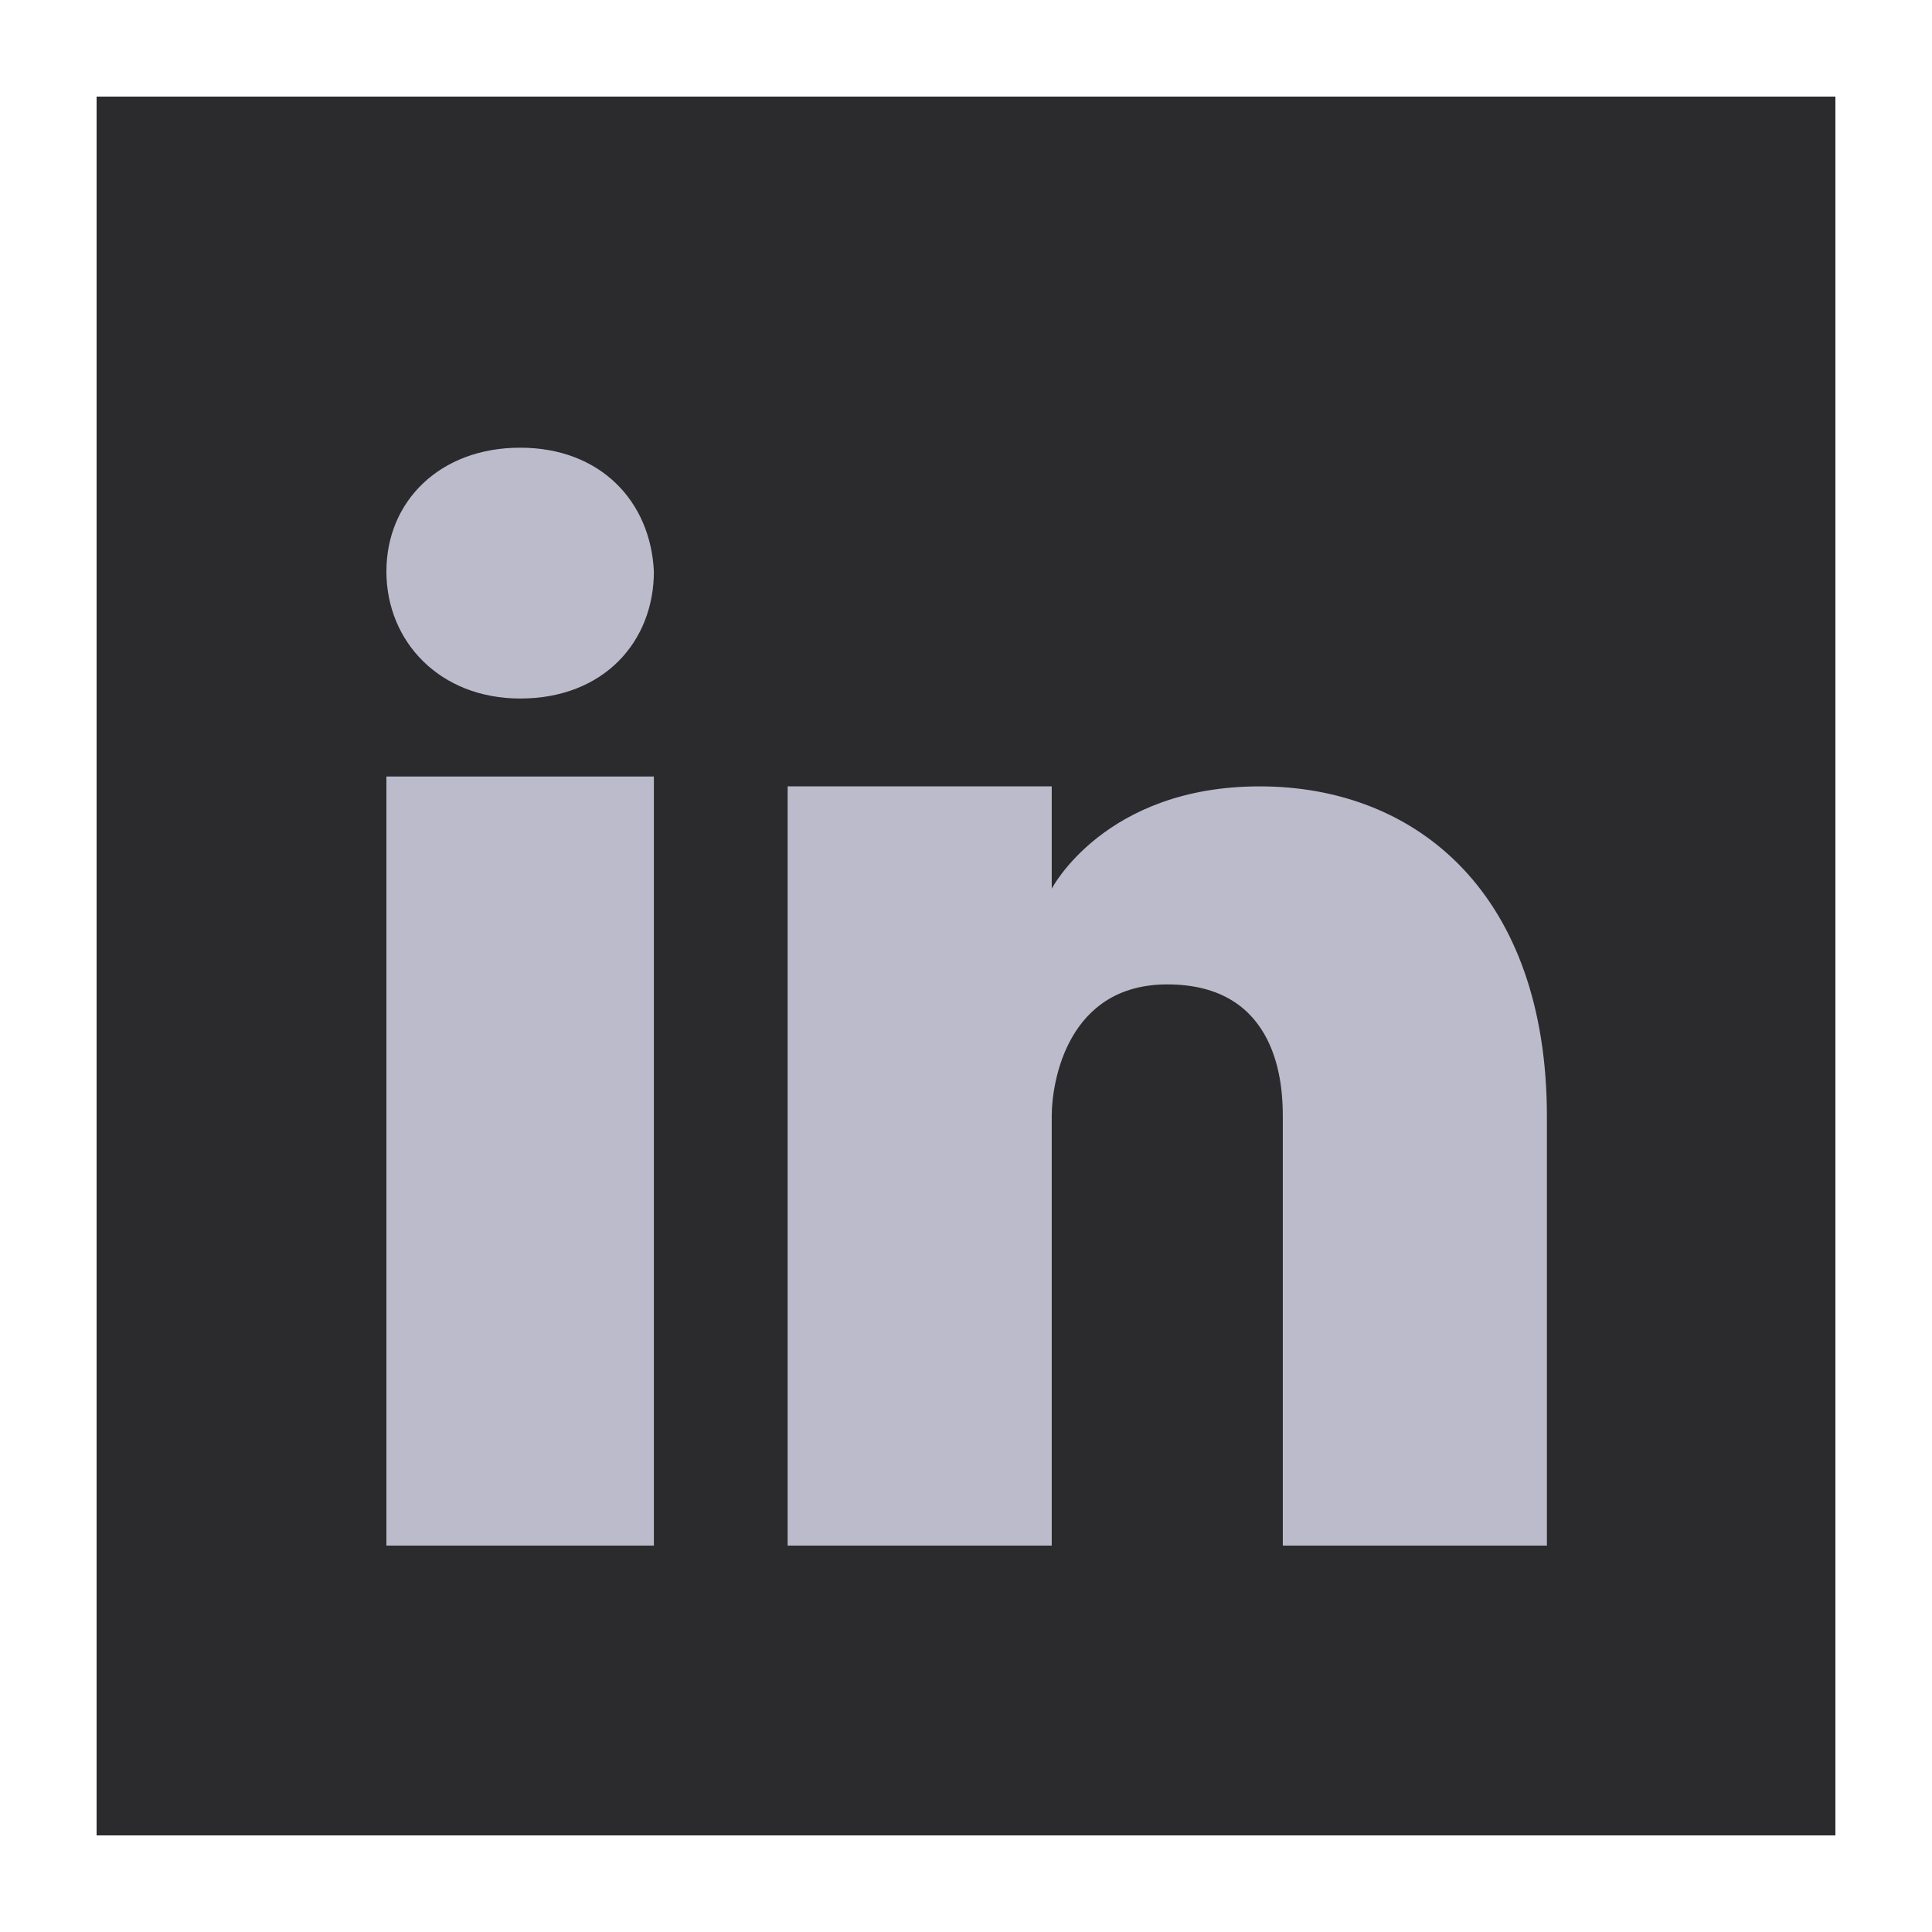
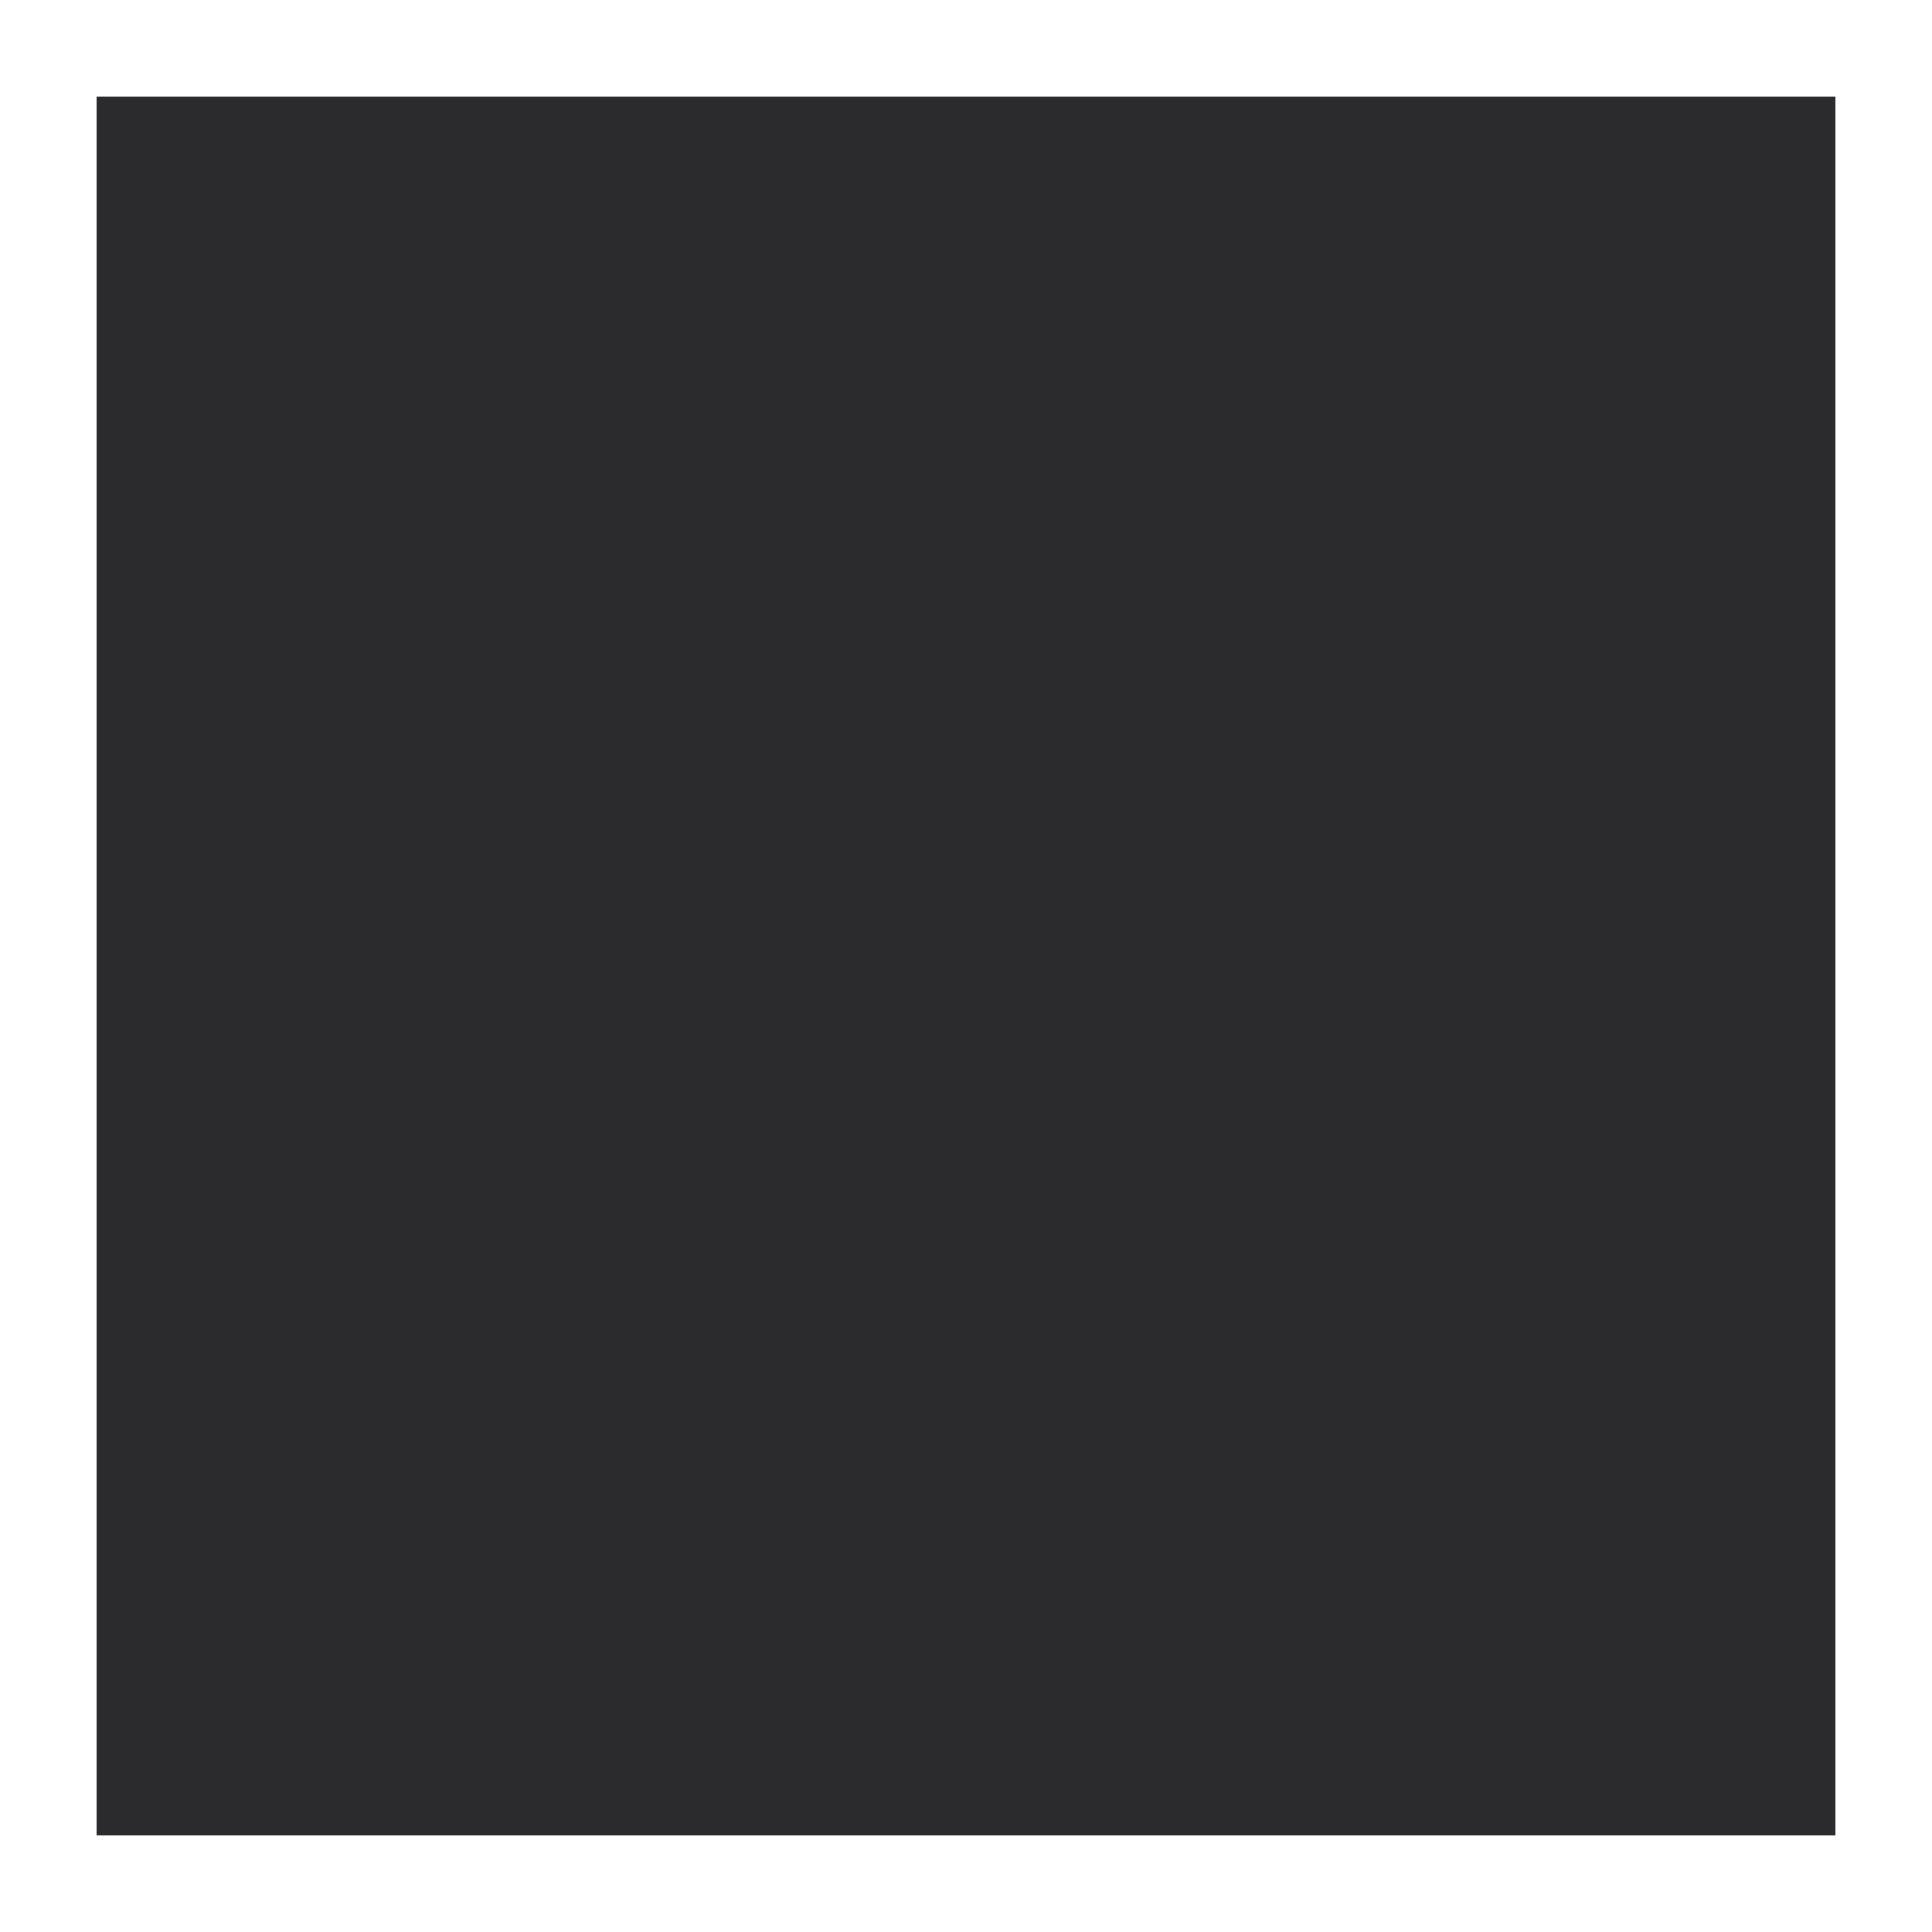
<svg xmlns="http://www.w3.org/2000/svg" viewBox="0 0 40 40" width="25px" height="25px">
  <path fill="#2b2a2c" d="M2.5 2.5H37.5V37.5H2.5z" />
  <path fill="#2b2a2c" d="M37,3v34H3V3H37 M38,2H2v36h36V2L38,2z" />
-   <path fill="#bbbbcc" d="M8 16.077L13.538 16.077 13.538 27.085 13.538 32 8 32zM10.769 14.462L10.769 14.462C9.108 14.462 8 13.285 8 11.831s1.108-2.562 2.769-2.562 2.7 1.108 2.769 2.562C13.538 13.285 12.5 14.462 10.769 14.462zM32.027 32h-5.468c0 0 0-8.27 0-8.885s-.068-2.734-2.392-2.734c-2.05 0-2.392 1.982-2.392 2.734s0 8.885 0 8.885h-5.468V16.281h5.468v2.119c0 0 1.094-2.119 4.306-2.119 3.281 0 5.946 2.255 5.946 6.834V32z" />
</svg>